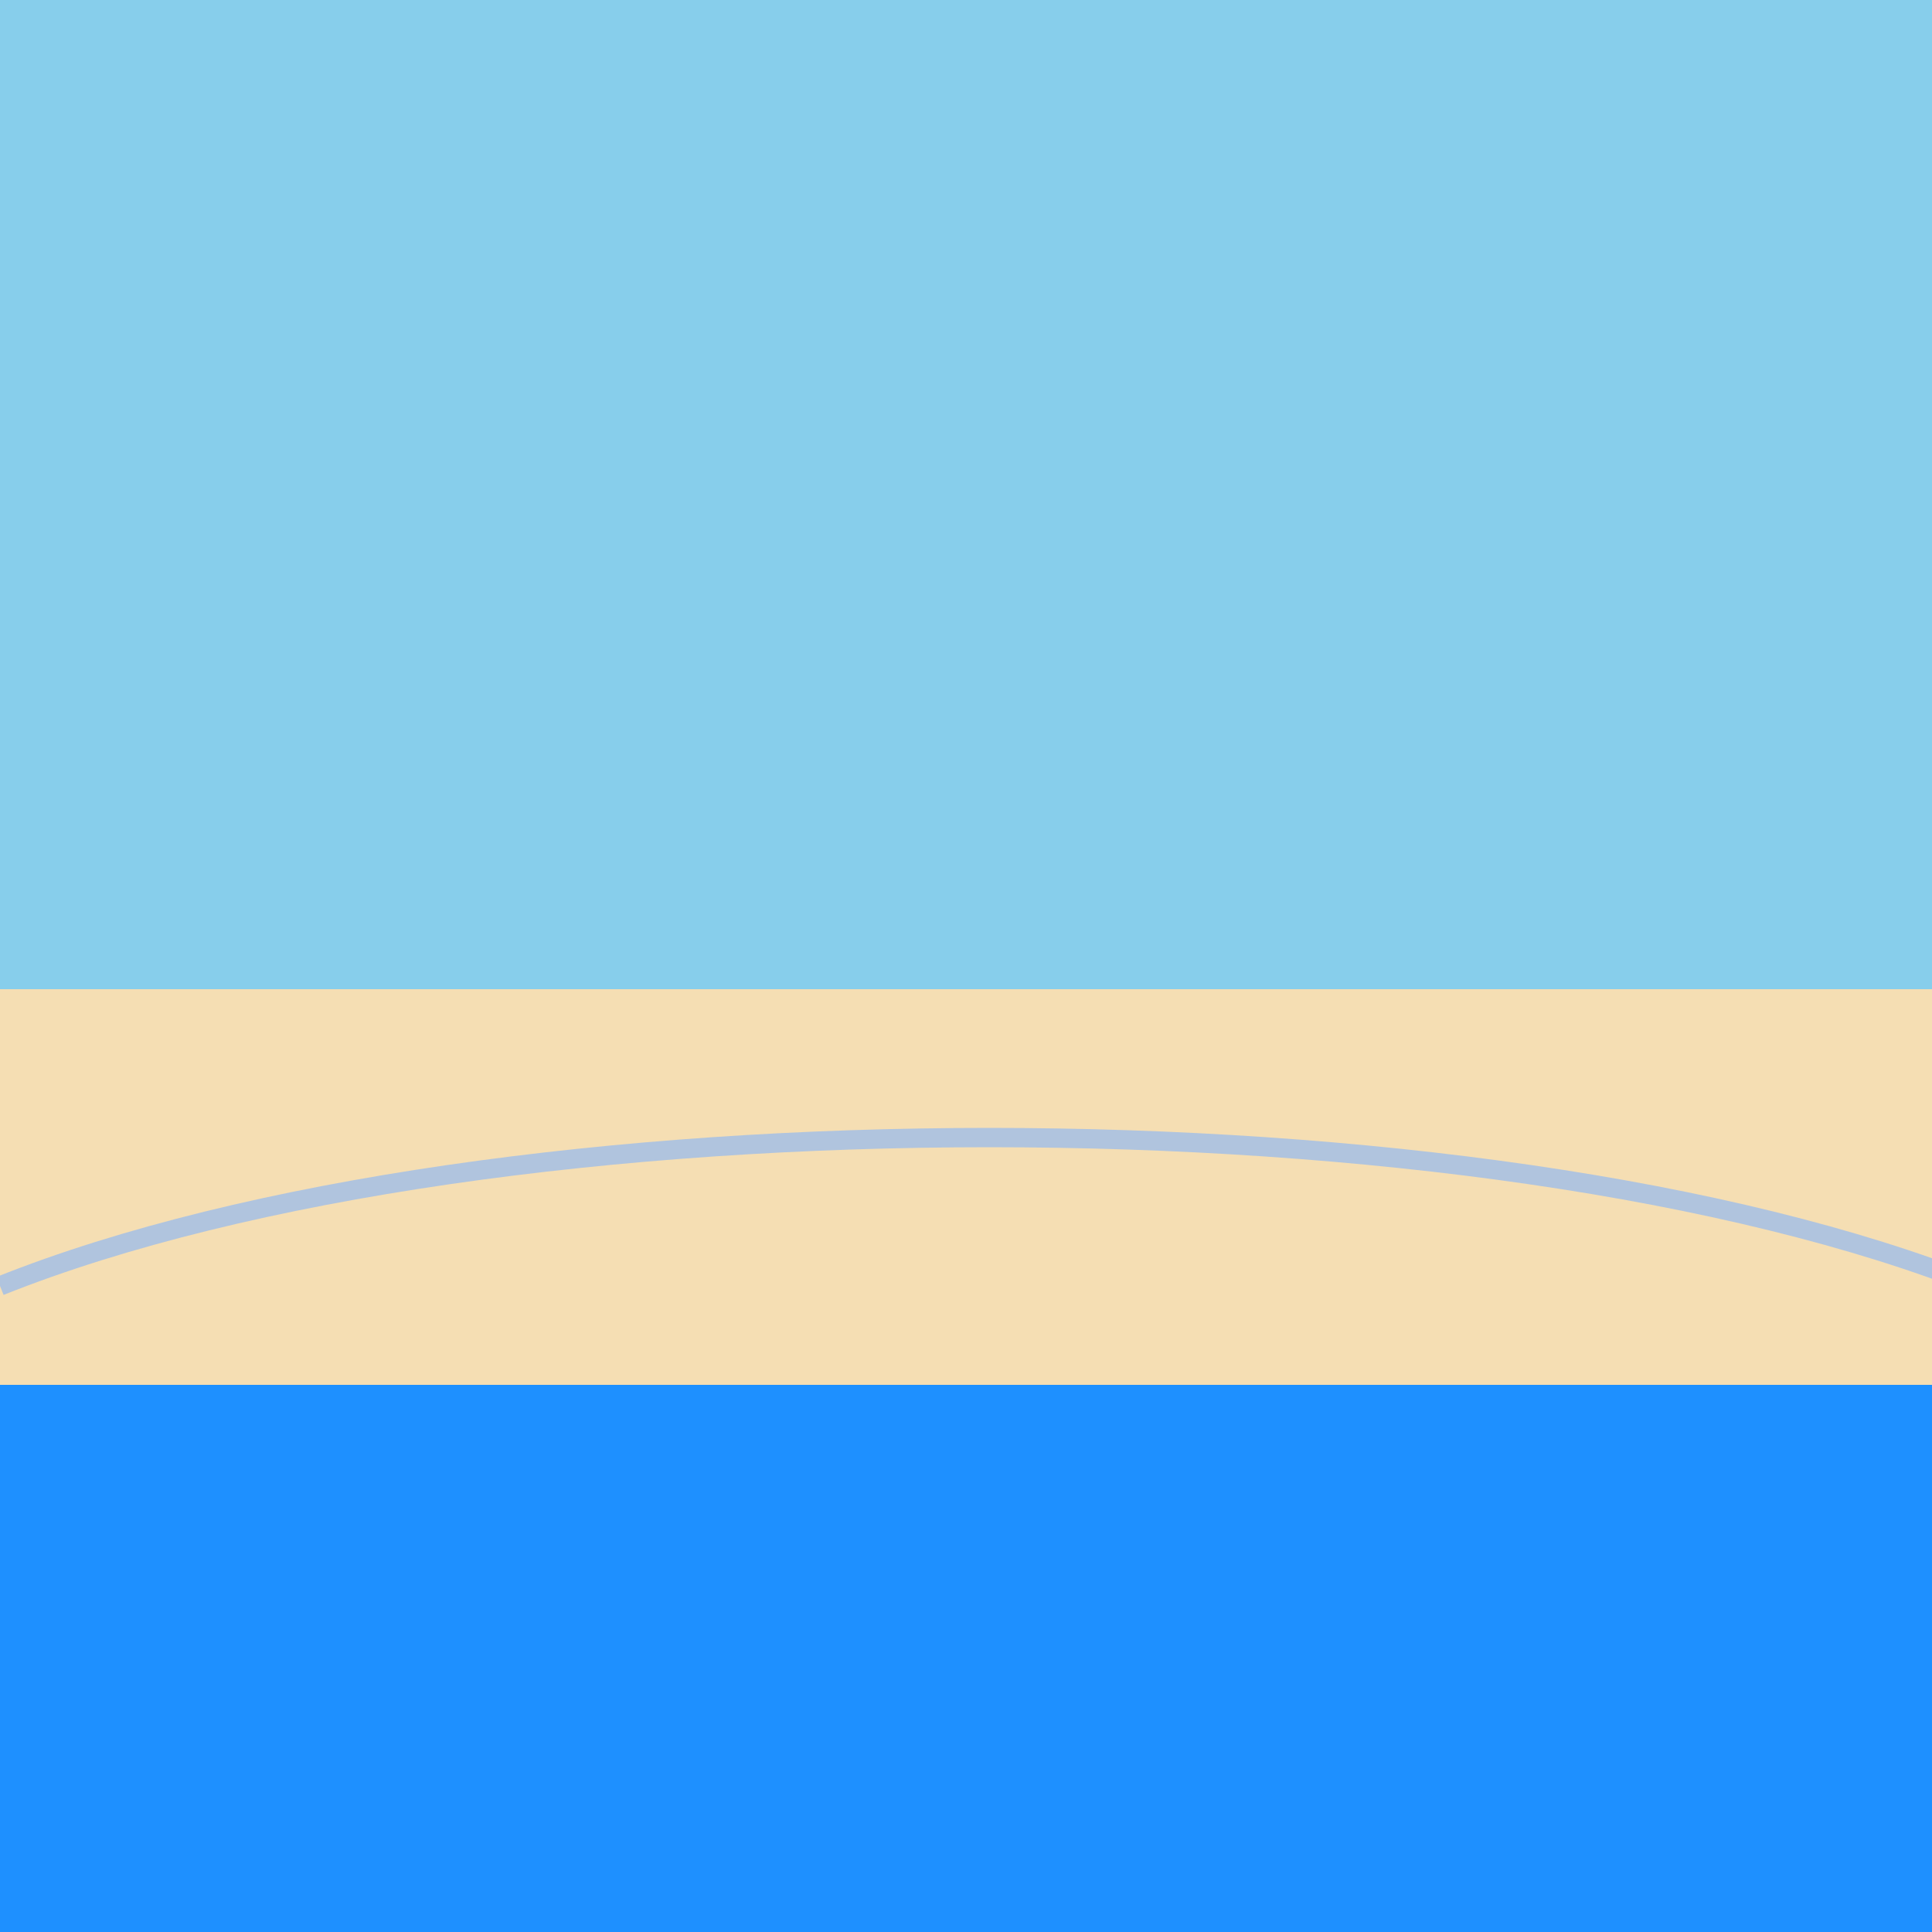
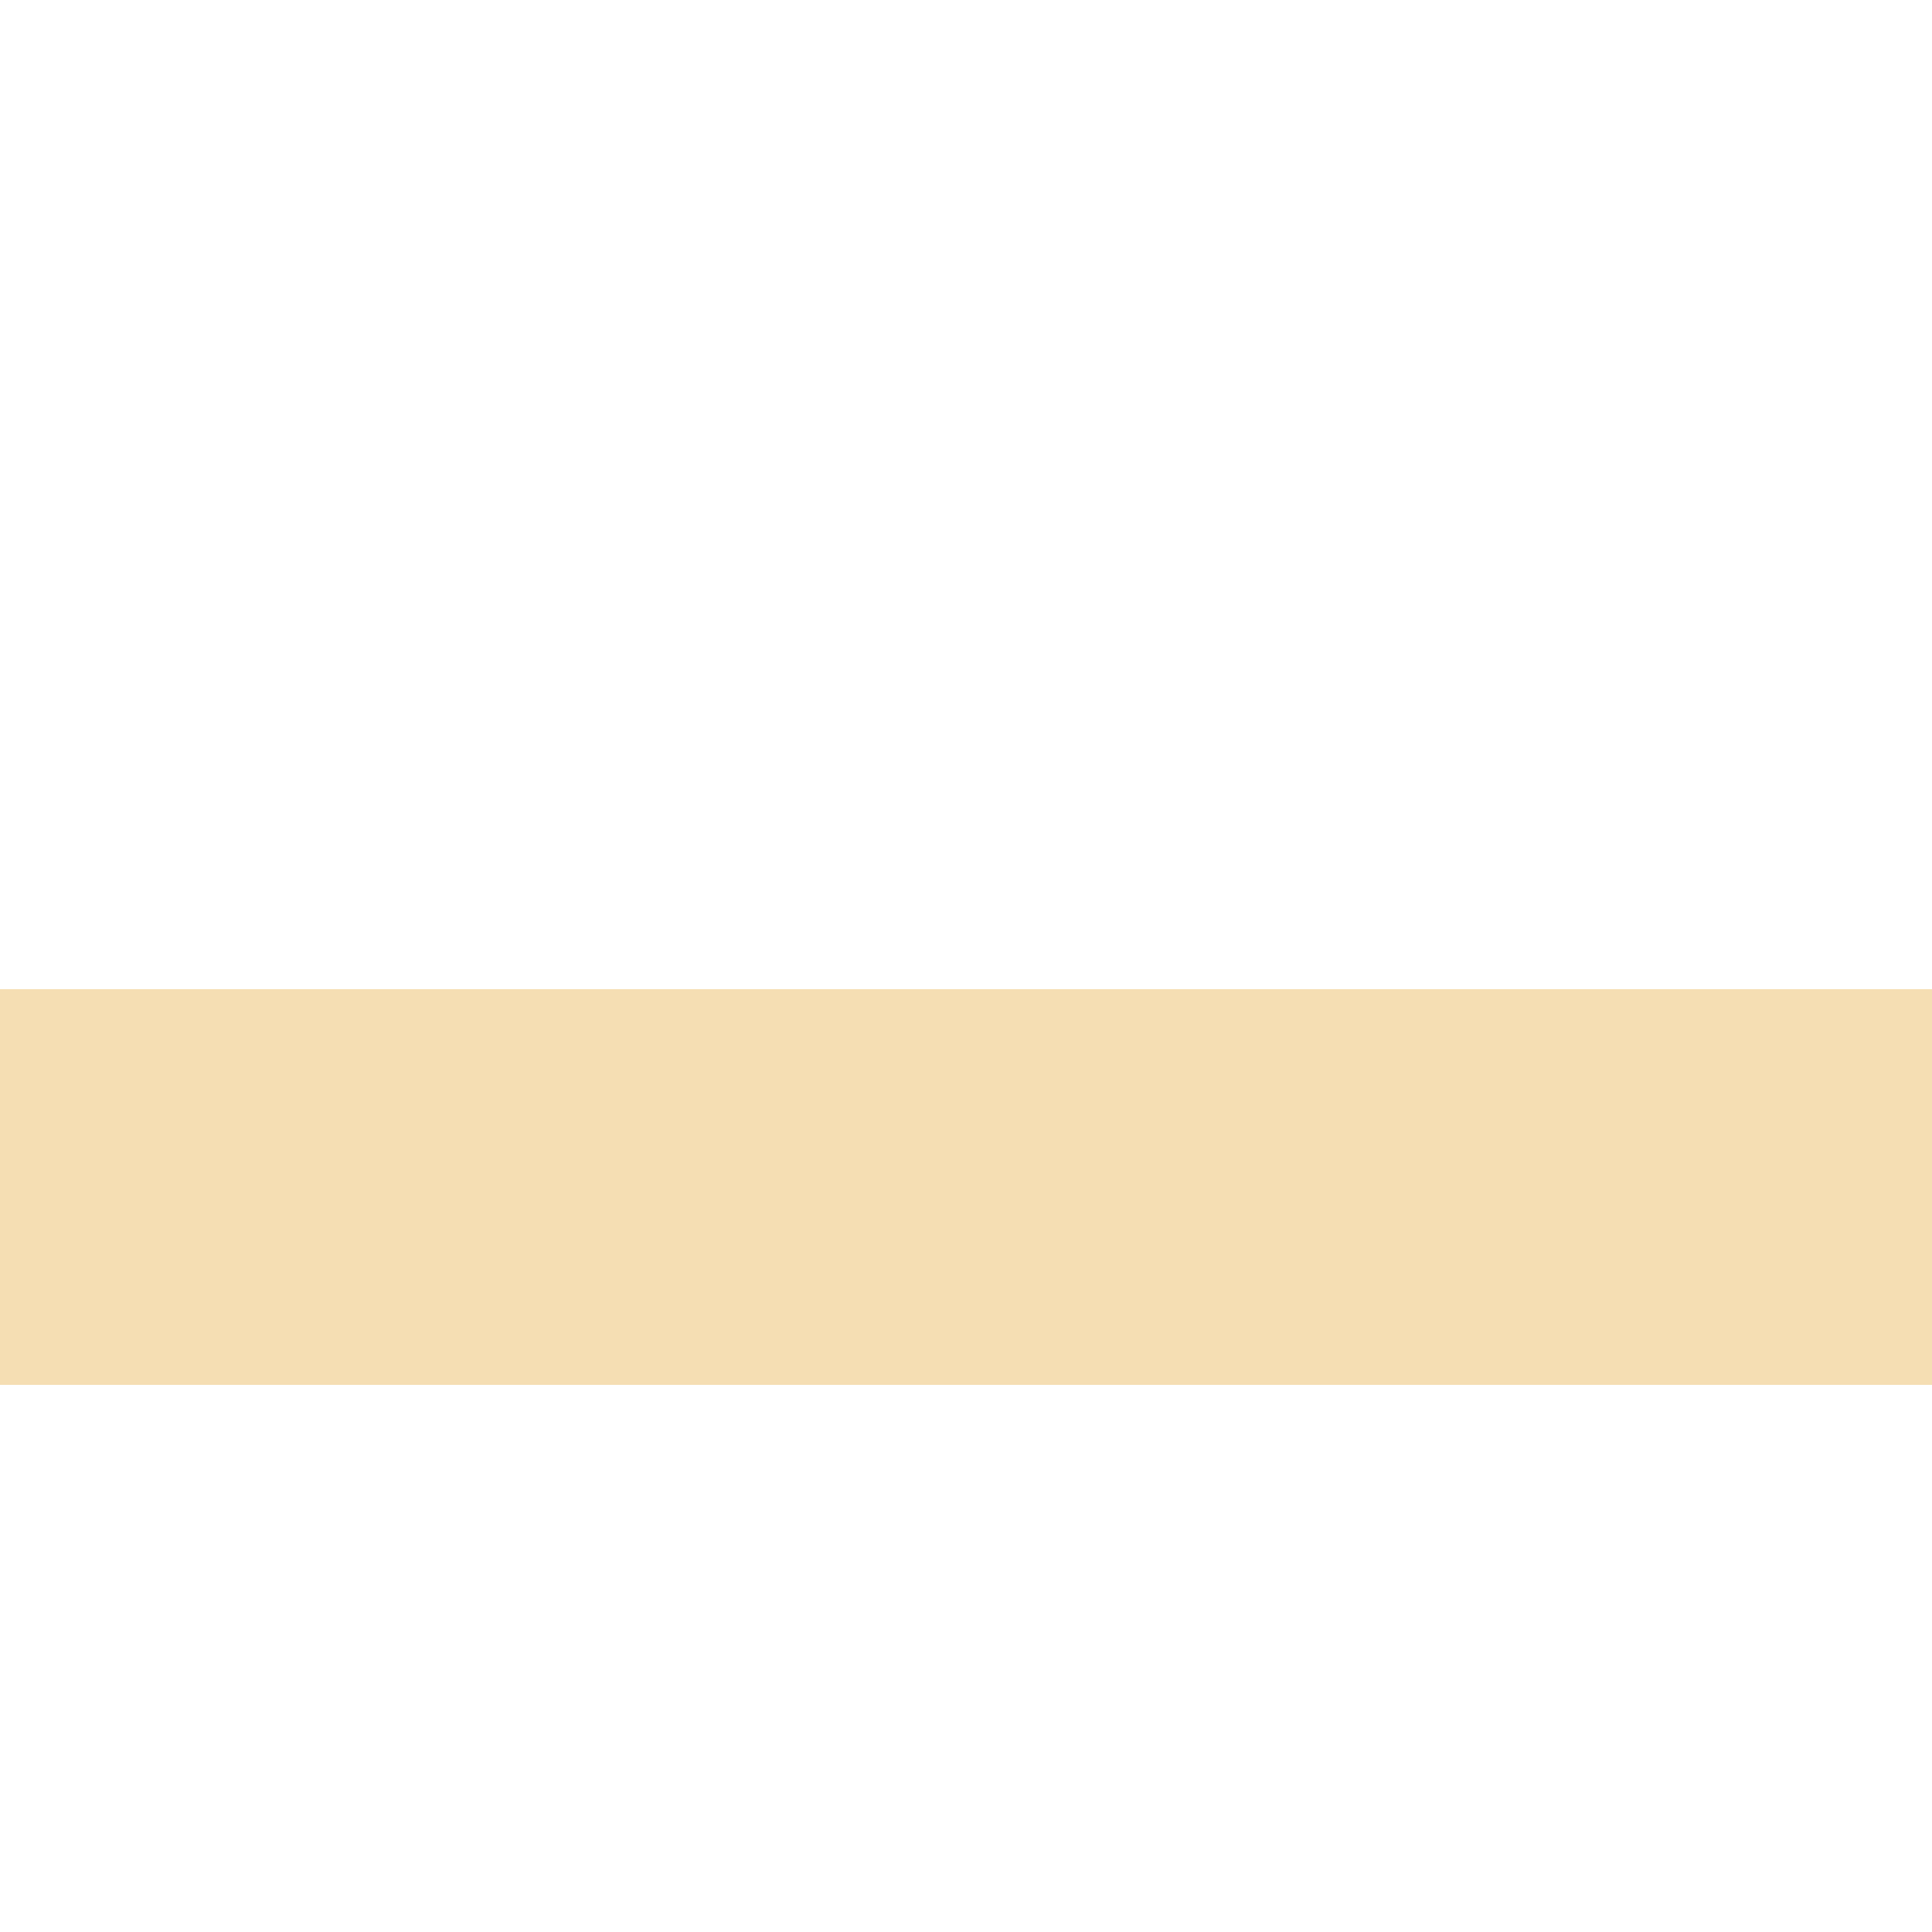
<svg xmlns="http://www.w3.org/2000/svg" width="500" height="500">
  <defs />
  <g>
-     <rect fill="#87CEEB" stroke="none" x="0" y="0" width="512" height="256" />
-     <rect fill="#1E90FF" stroke="none" x="0" y="256" width="512" height="256" />
    <rect fill="#F5DEB3" stroke="none" x="0" y="256" width="512" height="102.4" />
-     <path fill="none" stroke="#B0C4DE" paint-order="fill stroke markers" d=" M 0 332.8 C 128 281.6 384 281.6 512 332.8" stroke-miterlimit="10" stroke-width="5" stroke-dasharray="" />
    <path fill="none" stroke="none" />
  </g>
</svg>